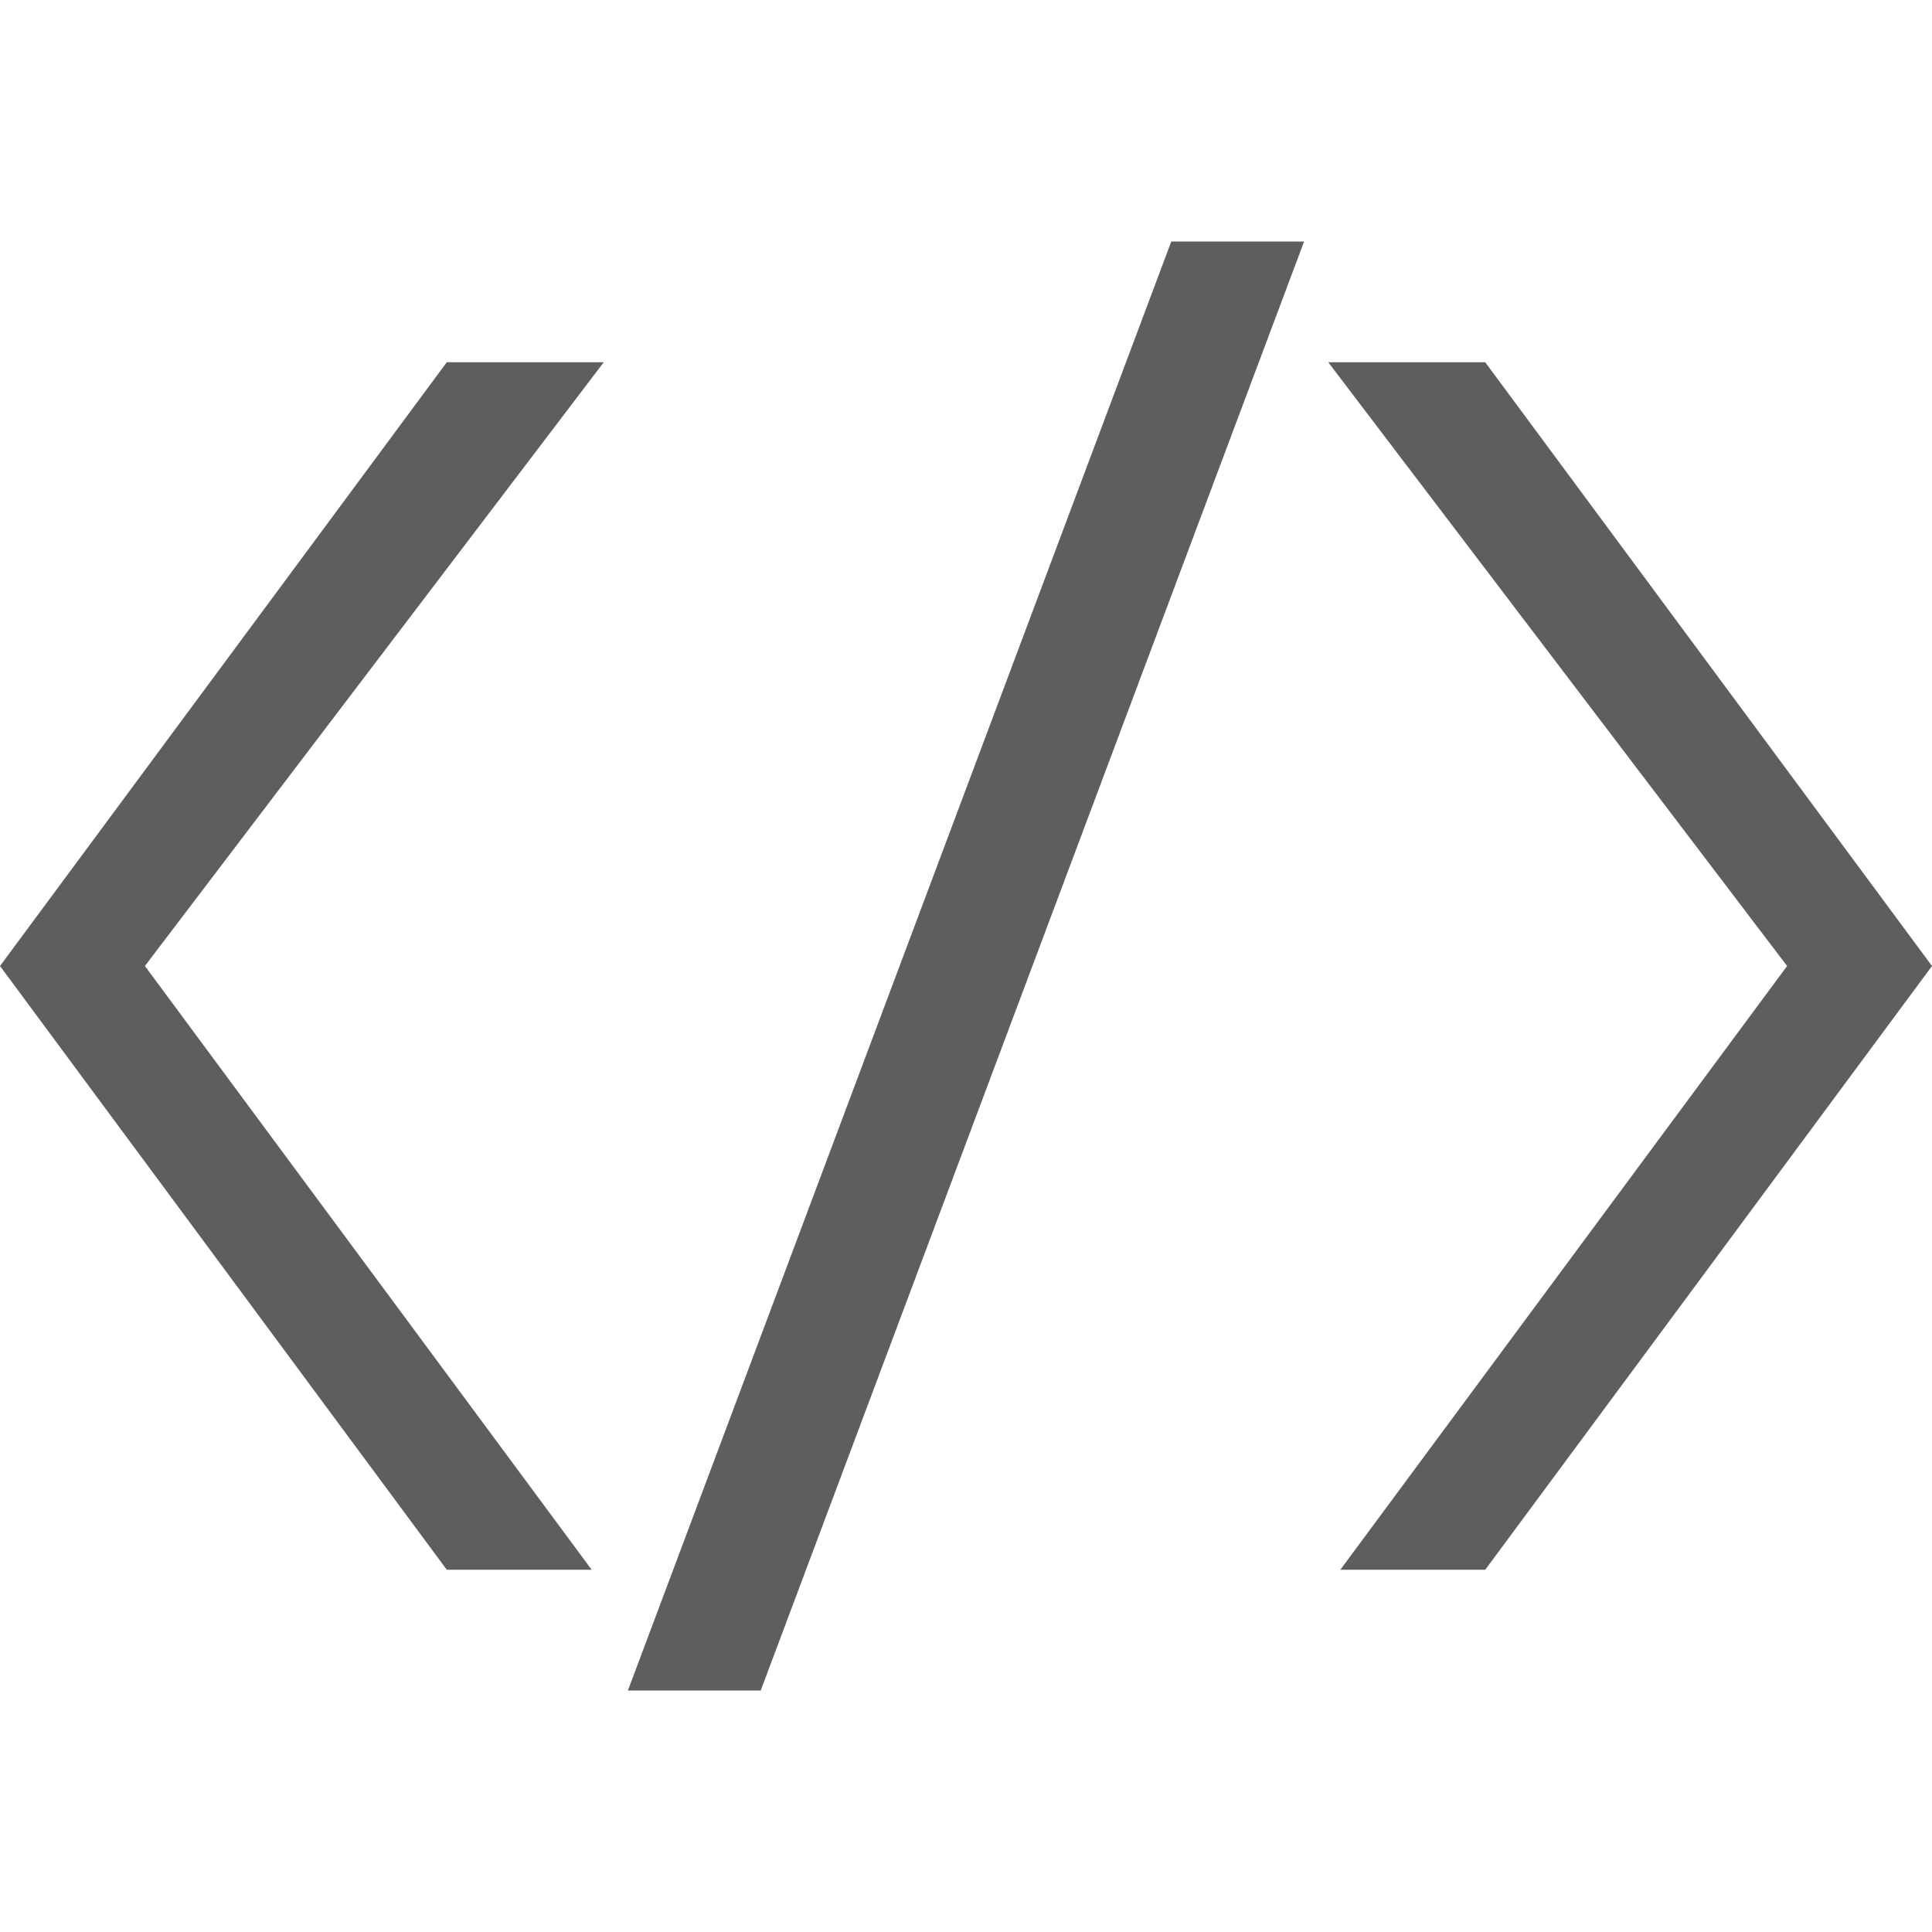
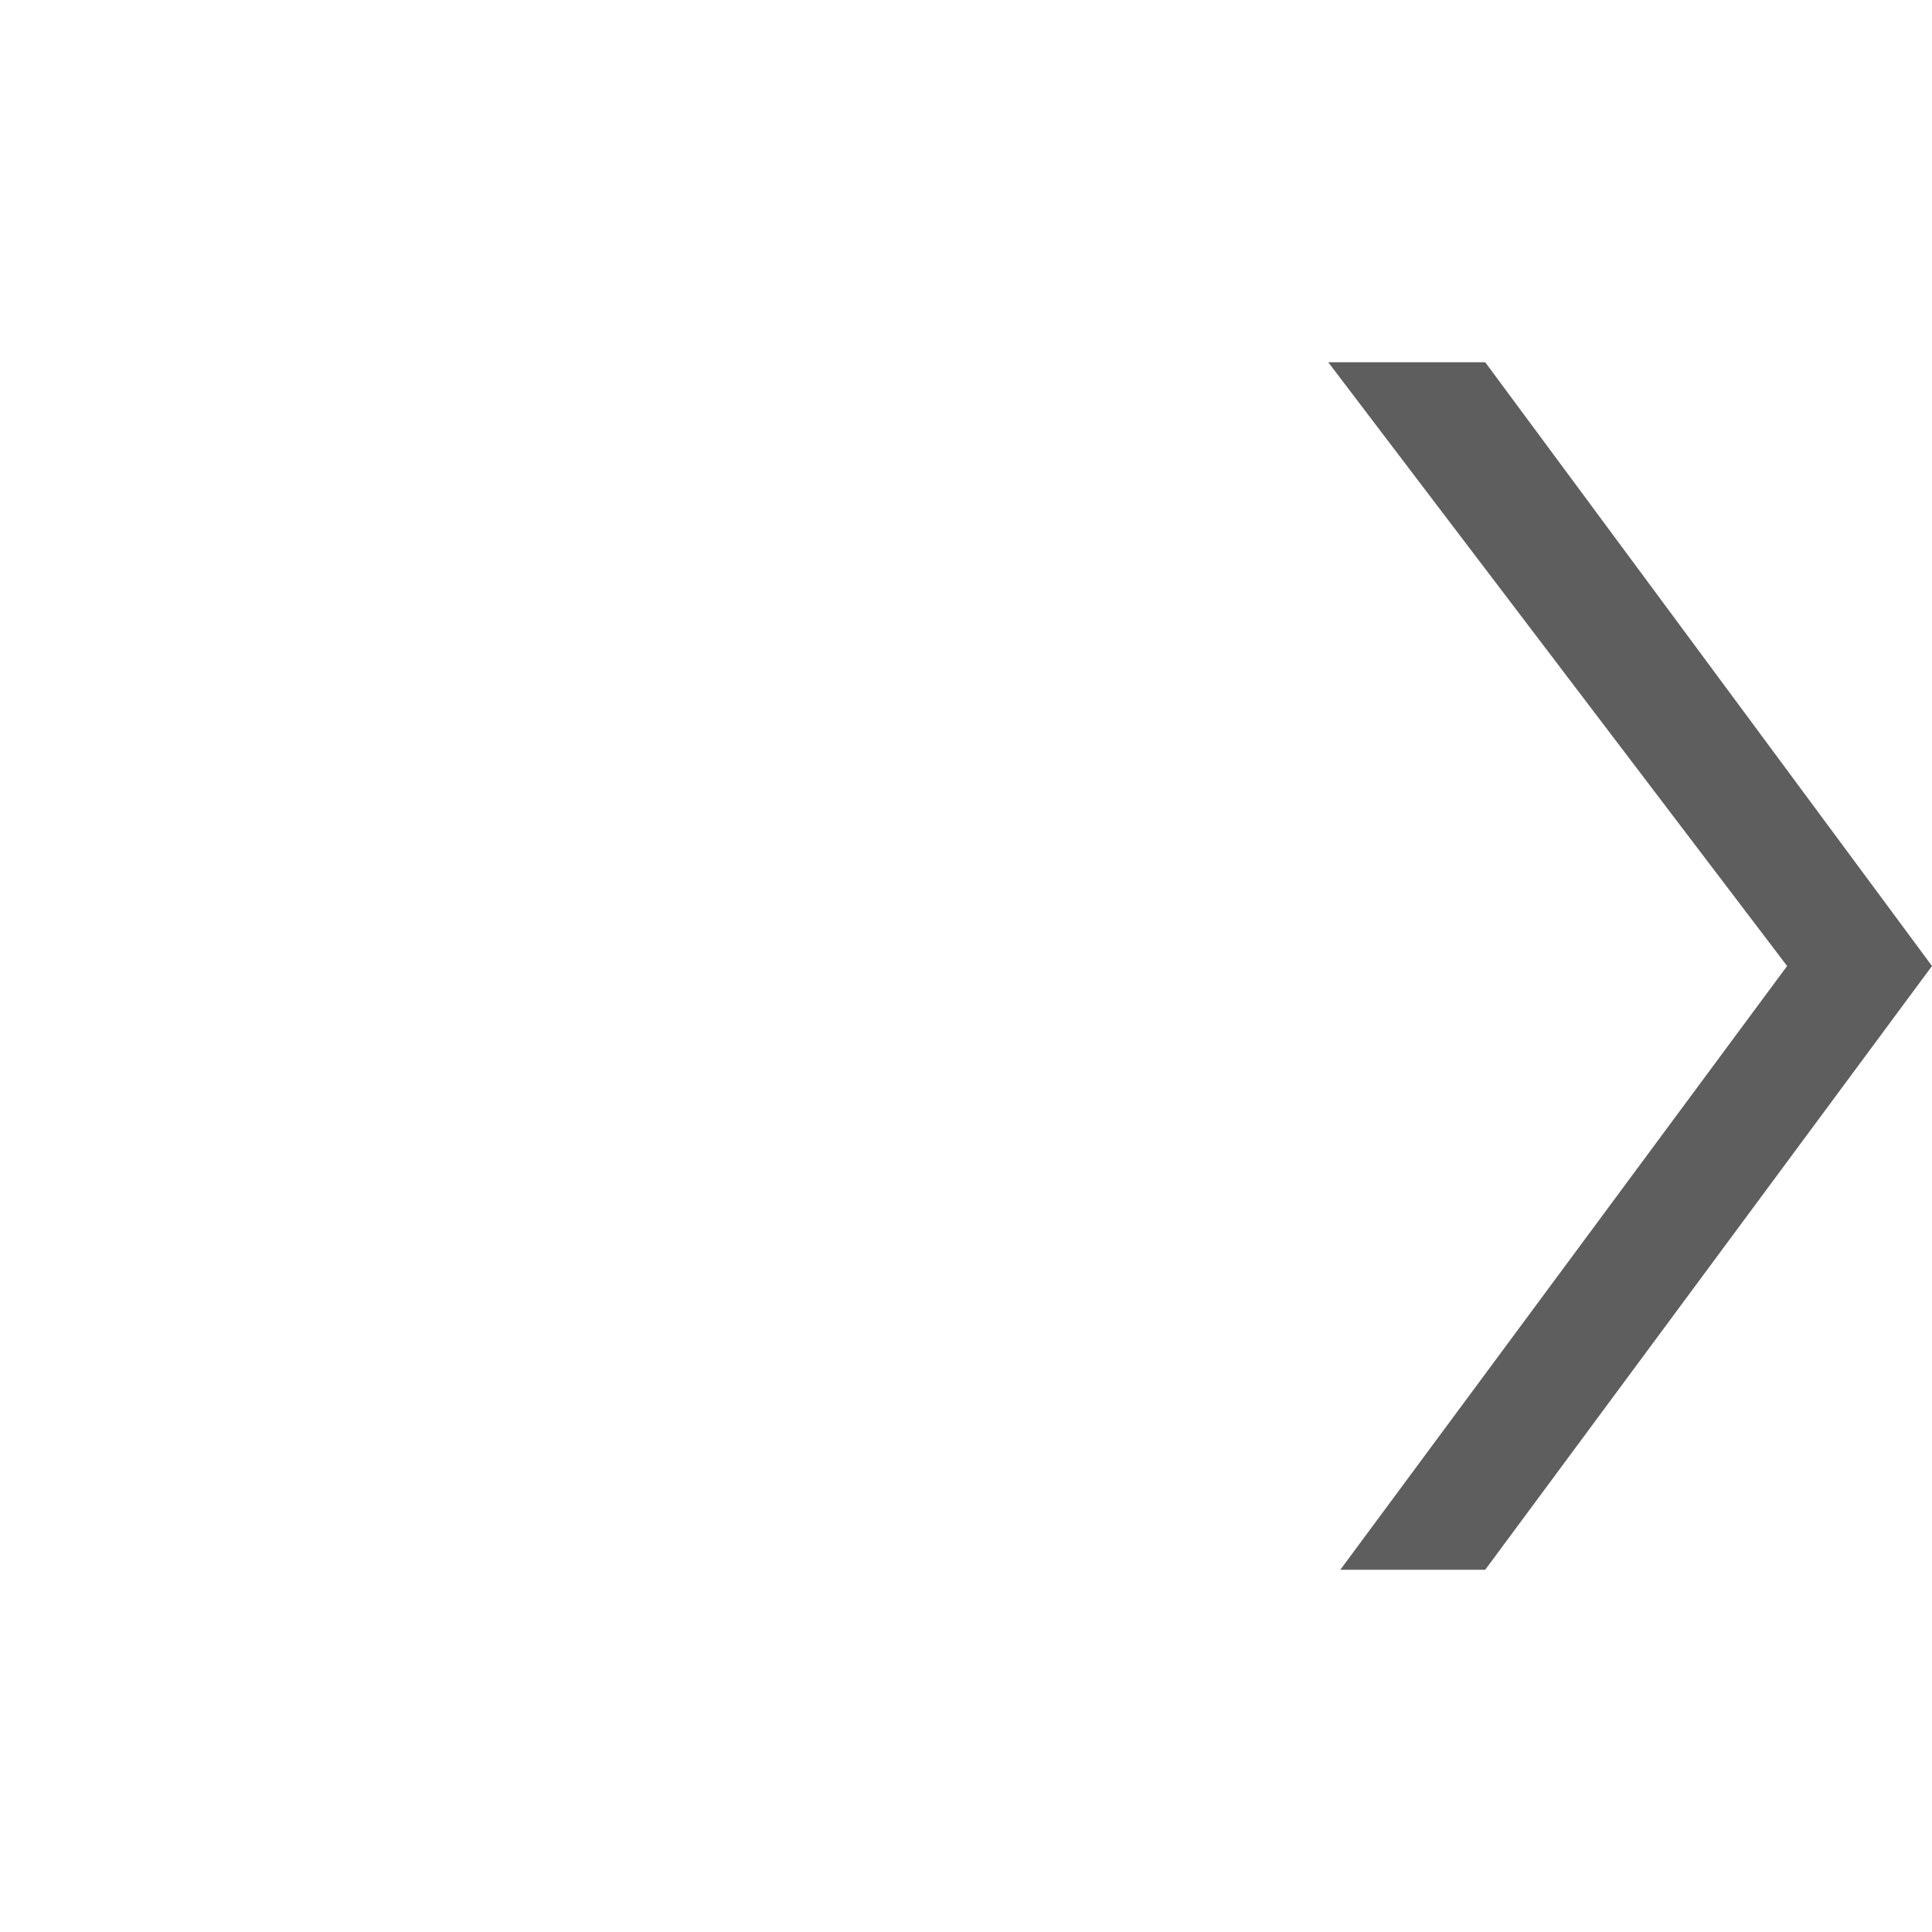
<svg xmlns="http://www.w3.org/2000/svg" version="1.1" width="16" height="16" viewBox="0 0 16 16">
-   <path fill="#5E5E5E" d="M5.2 14l4.5-12h1.1l-4.5 12z" />
  <path fill="#5E5E5E" d="M11.1 13h1.2l3.7-5-3.7-5h-1.3l3.8 5z" />
-   <path fill="#5E5E5E" d="M4.9 13h-1.2l-3.7-5 3.7-5h1.3l-3.8 5z" />
</svg>